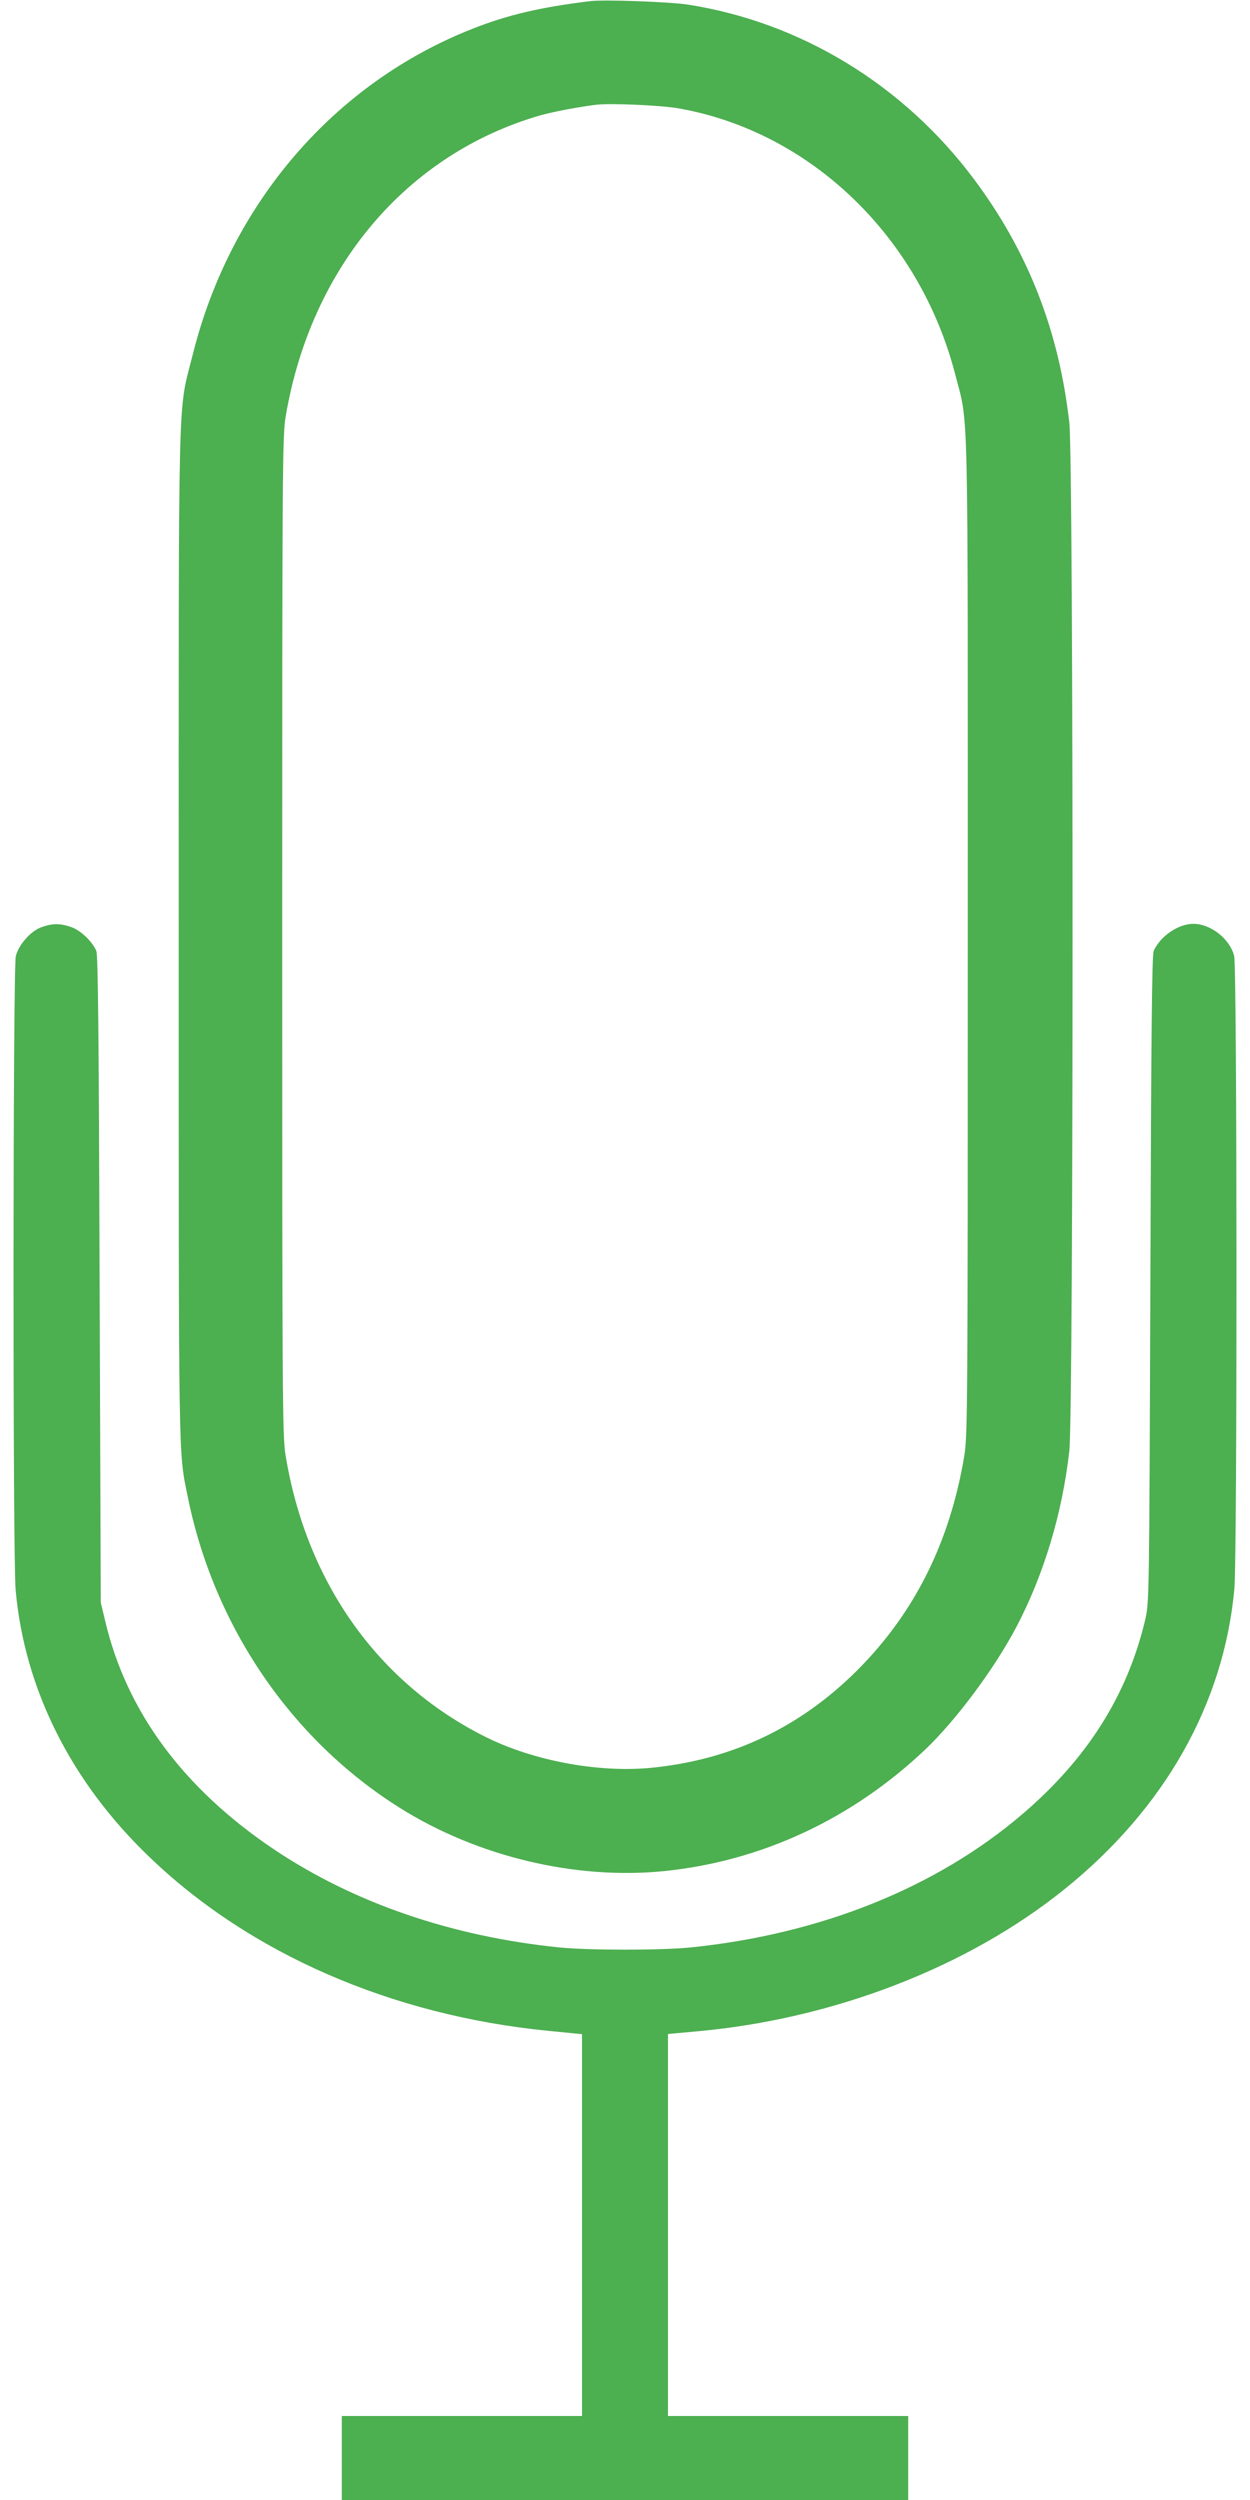
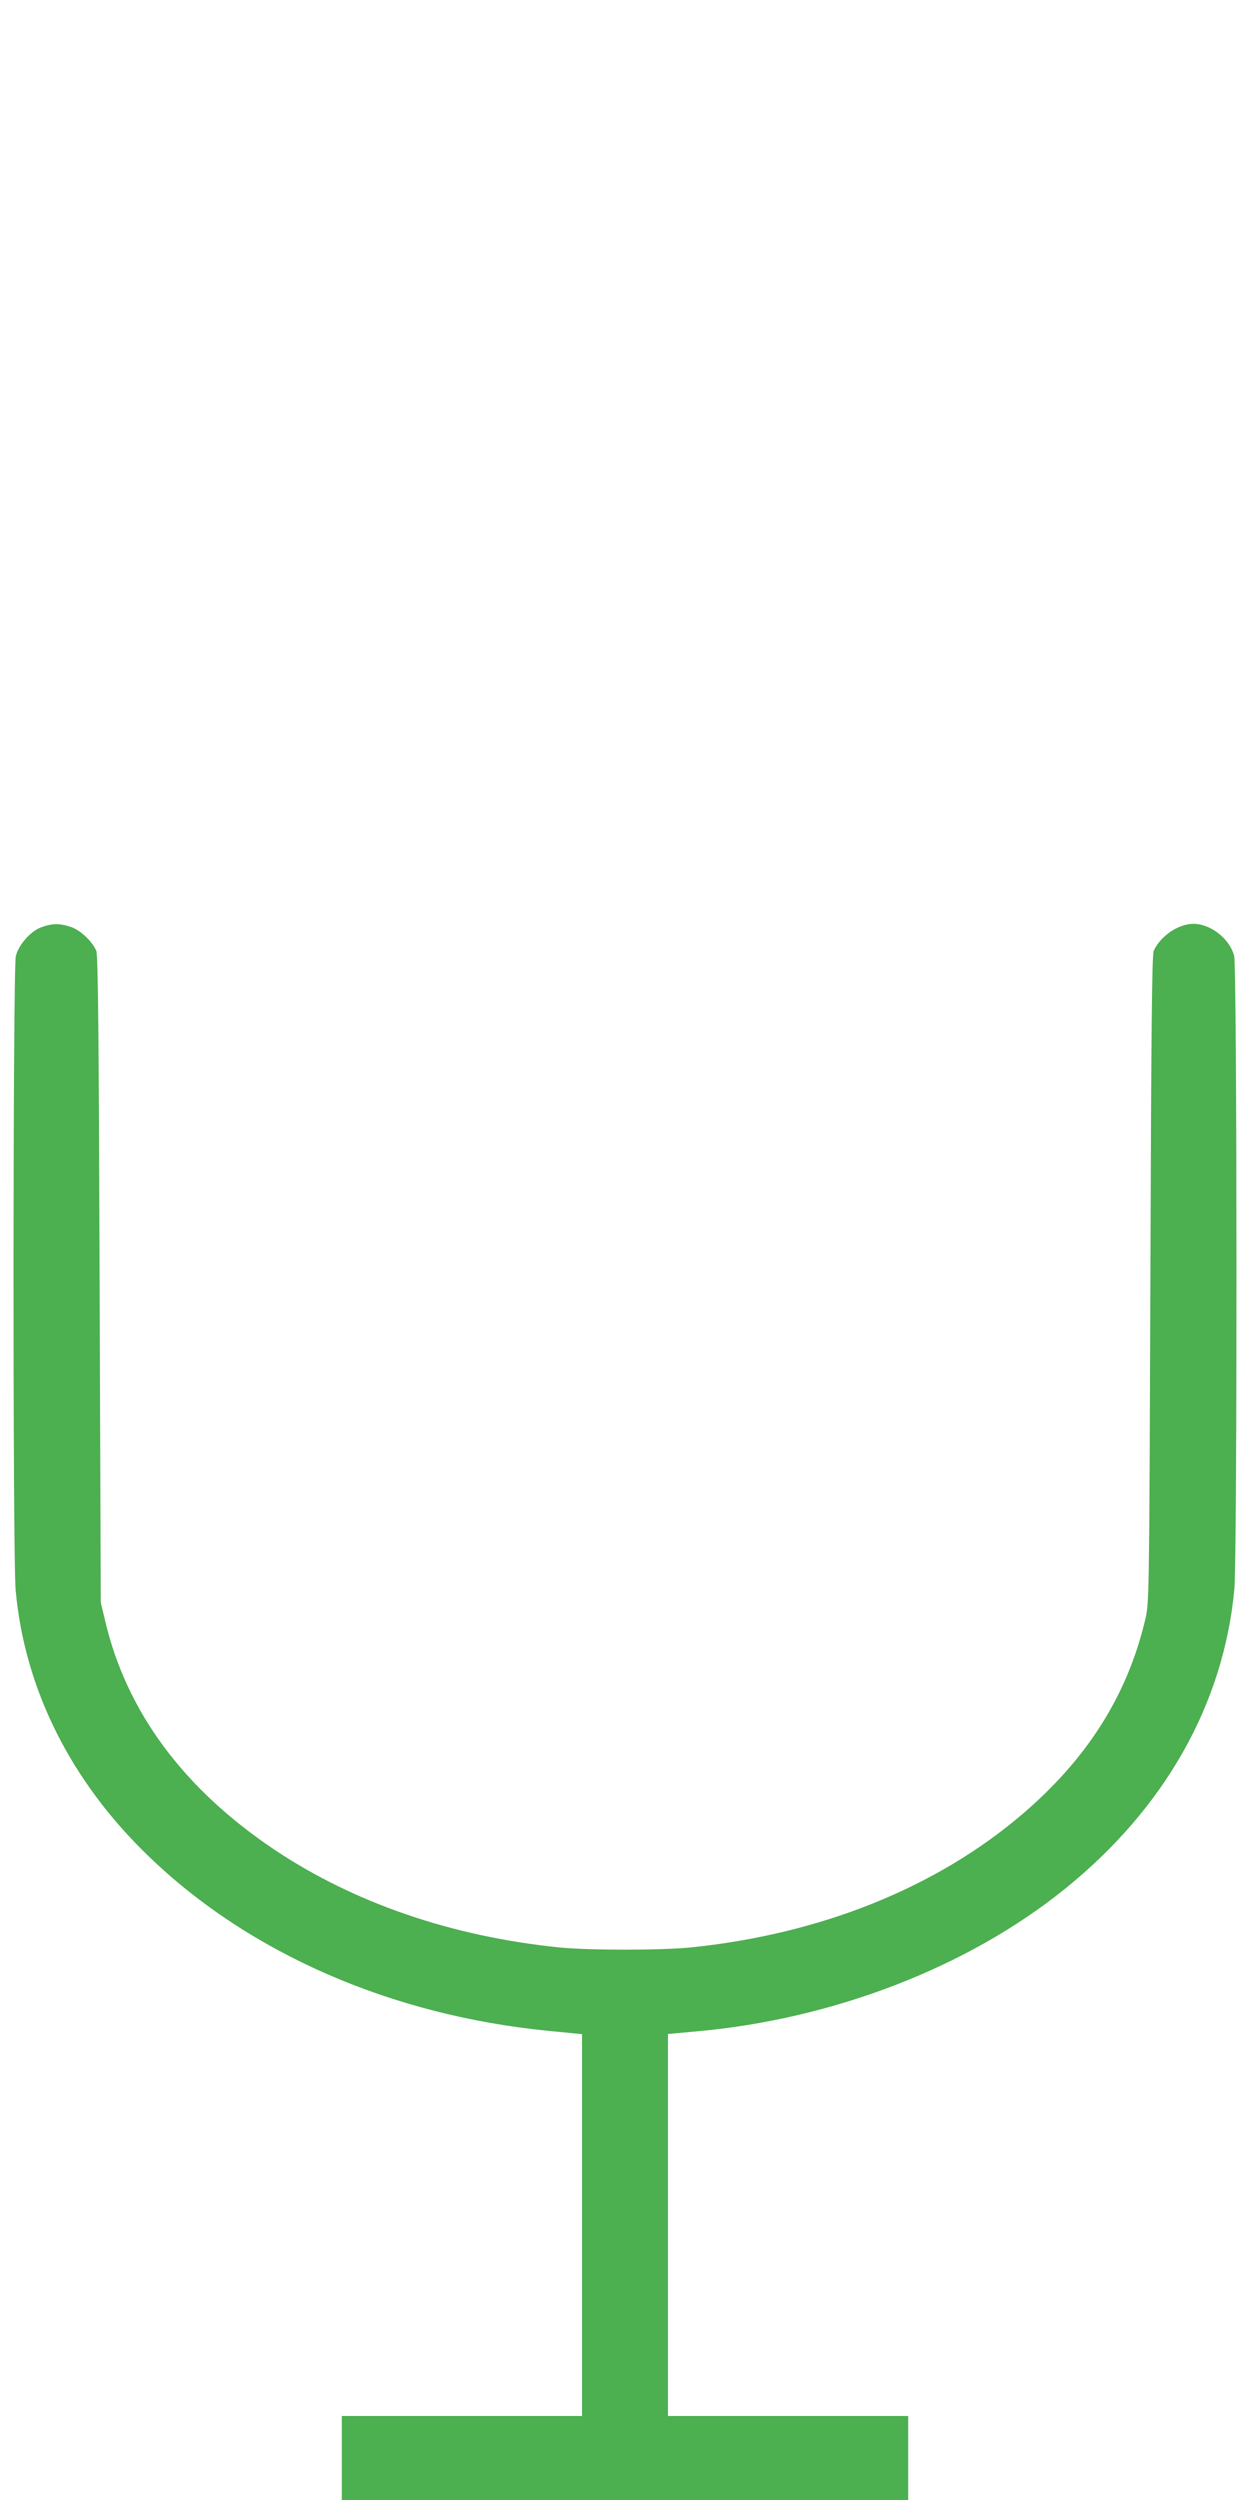
<svg xmlns="http://www.w3.org/2000/svg" version="1.0" width="640pt" height="1280pt" viewBox="0 0 640 1280" preserveAspectRatio="xMidYMid meet">
  <g transform="translate(0,1280) scale(0.1,-0.1)" fill="#4caf50" stroke="none">
-     <path d="M3020 12794 c-253 -31 -420 -70 -600 -141 -710 -279 -1241 -897 -1433 -1668 -78 -313 -72 -68 -72 -2975 0 -2746 -2 -2637 46 -2872 133 -662 529 -1244 1084 -1593 397 -250 900 -371 1356 -325 499 51 962 267 1338 624 157 150 352 412 465 626 141 269 235 582 271 902 22 198 22 5067 0 5263 -53 472 -212 879 -490 1250 -359 480 -883 800 -1460 891 -96 15 -432 27 -505 18z m455 -549 c675 -119 1234 -657 1416 -1363 69 -268 64 -52 64 -2877 0 -2430 -1 -2555 -18 -2660 -74 -442 -254 -802 -547 -1096 -296 -296 -649 -462 -1065 -501 -268 -24 -597 38 -839 159 -551 275 -918 793 -1024 1443 -16 97 -17 294 -17 2660 0 2407 1 2561 18 2660 130 763 619 1341 1302 1539 67 19 205 45 290 55 77 8 331 -3 420 -19z" />
    <path d="M213 8053 c-55 -19 -117 -89 -132 -148 -15 -59 -16 -3078 -1 -3245 45 -506 282 -981 683 -1366 514 -496 1242 -813 2045 -892 l172 -17 0 -977 0 -978 -615 0 -615 0 0 -215 0 -215 1450 0 1450 0 0 215 0 215 -615 0 -615 0 0 978 0 978 143 13 c701 62 1391 328 1887 728 513 413 816 949 870 1538 15 160 14 3182 -1 3240 -22 88 -120 165 -209 165 -77 0 -169 -63 -203 -138 -9 -21 -13 -422 -17 -1682 -6 -1648 -6 -1655 -27 -1745 -92 -386 -296 -709 -628 -993 -441 -377 -1033 -615 -1700 -683 -154 -15 -516 -15 -670 0 -552 56 -1052 228 -1459 500 -467 313 -759 708 -868 1174 l-22 92 -6 1655 c-4 1260 -8 1661 -17 1682 -22 50 -82 106 -130 122 -56 19 -95 19 -150 -1z" />
  </g>
</svg>